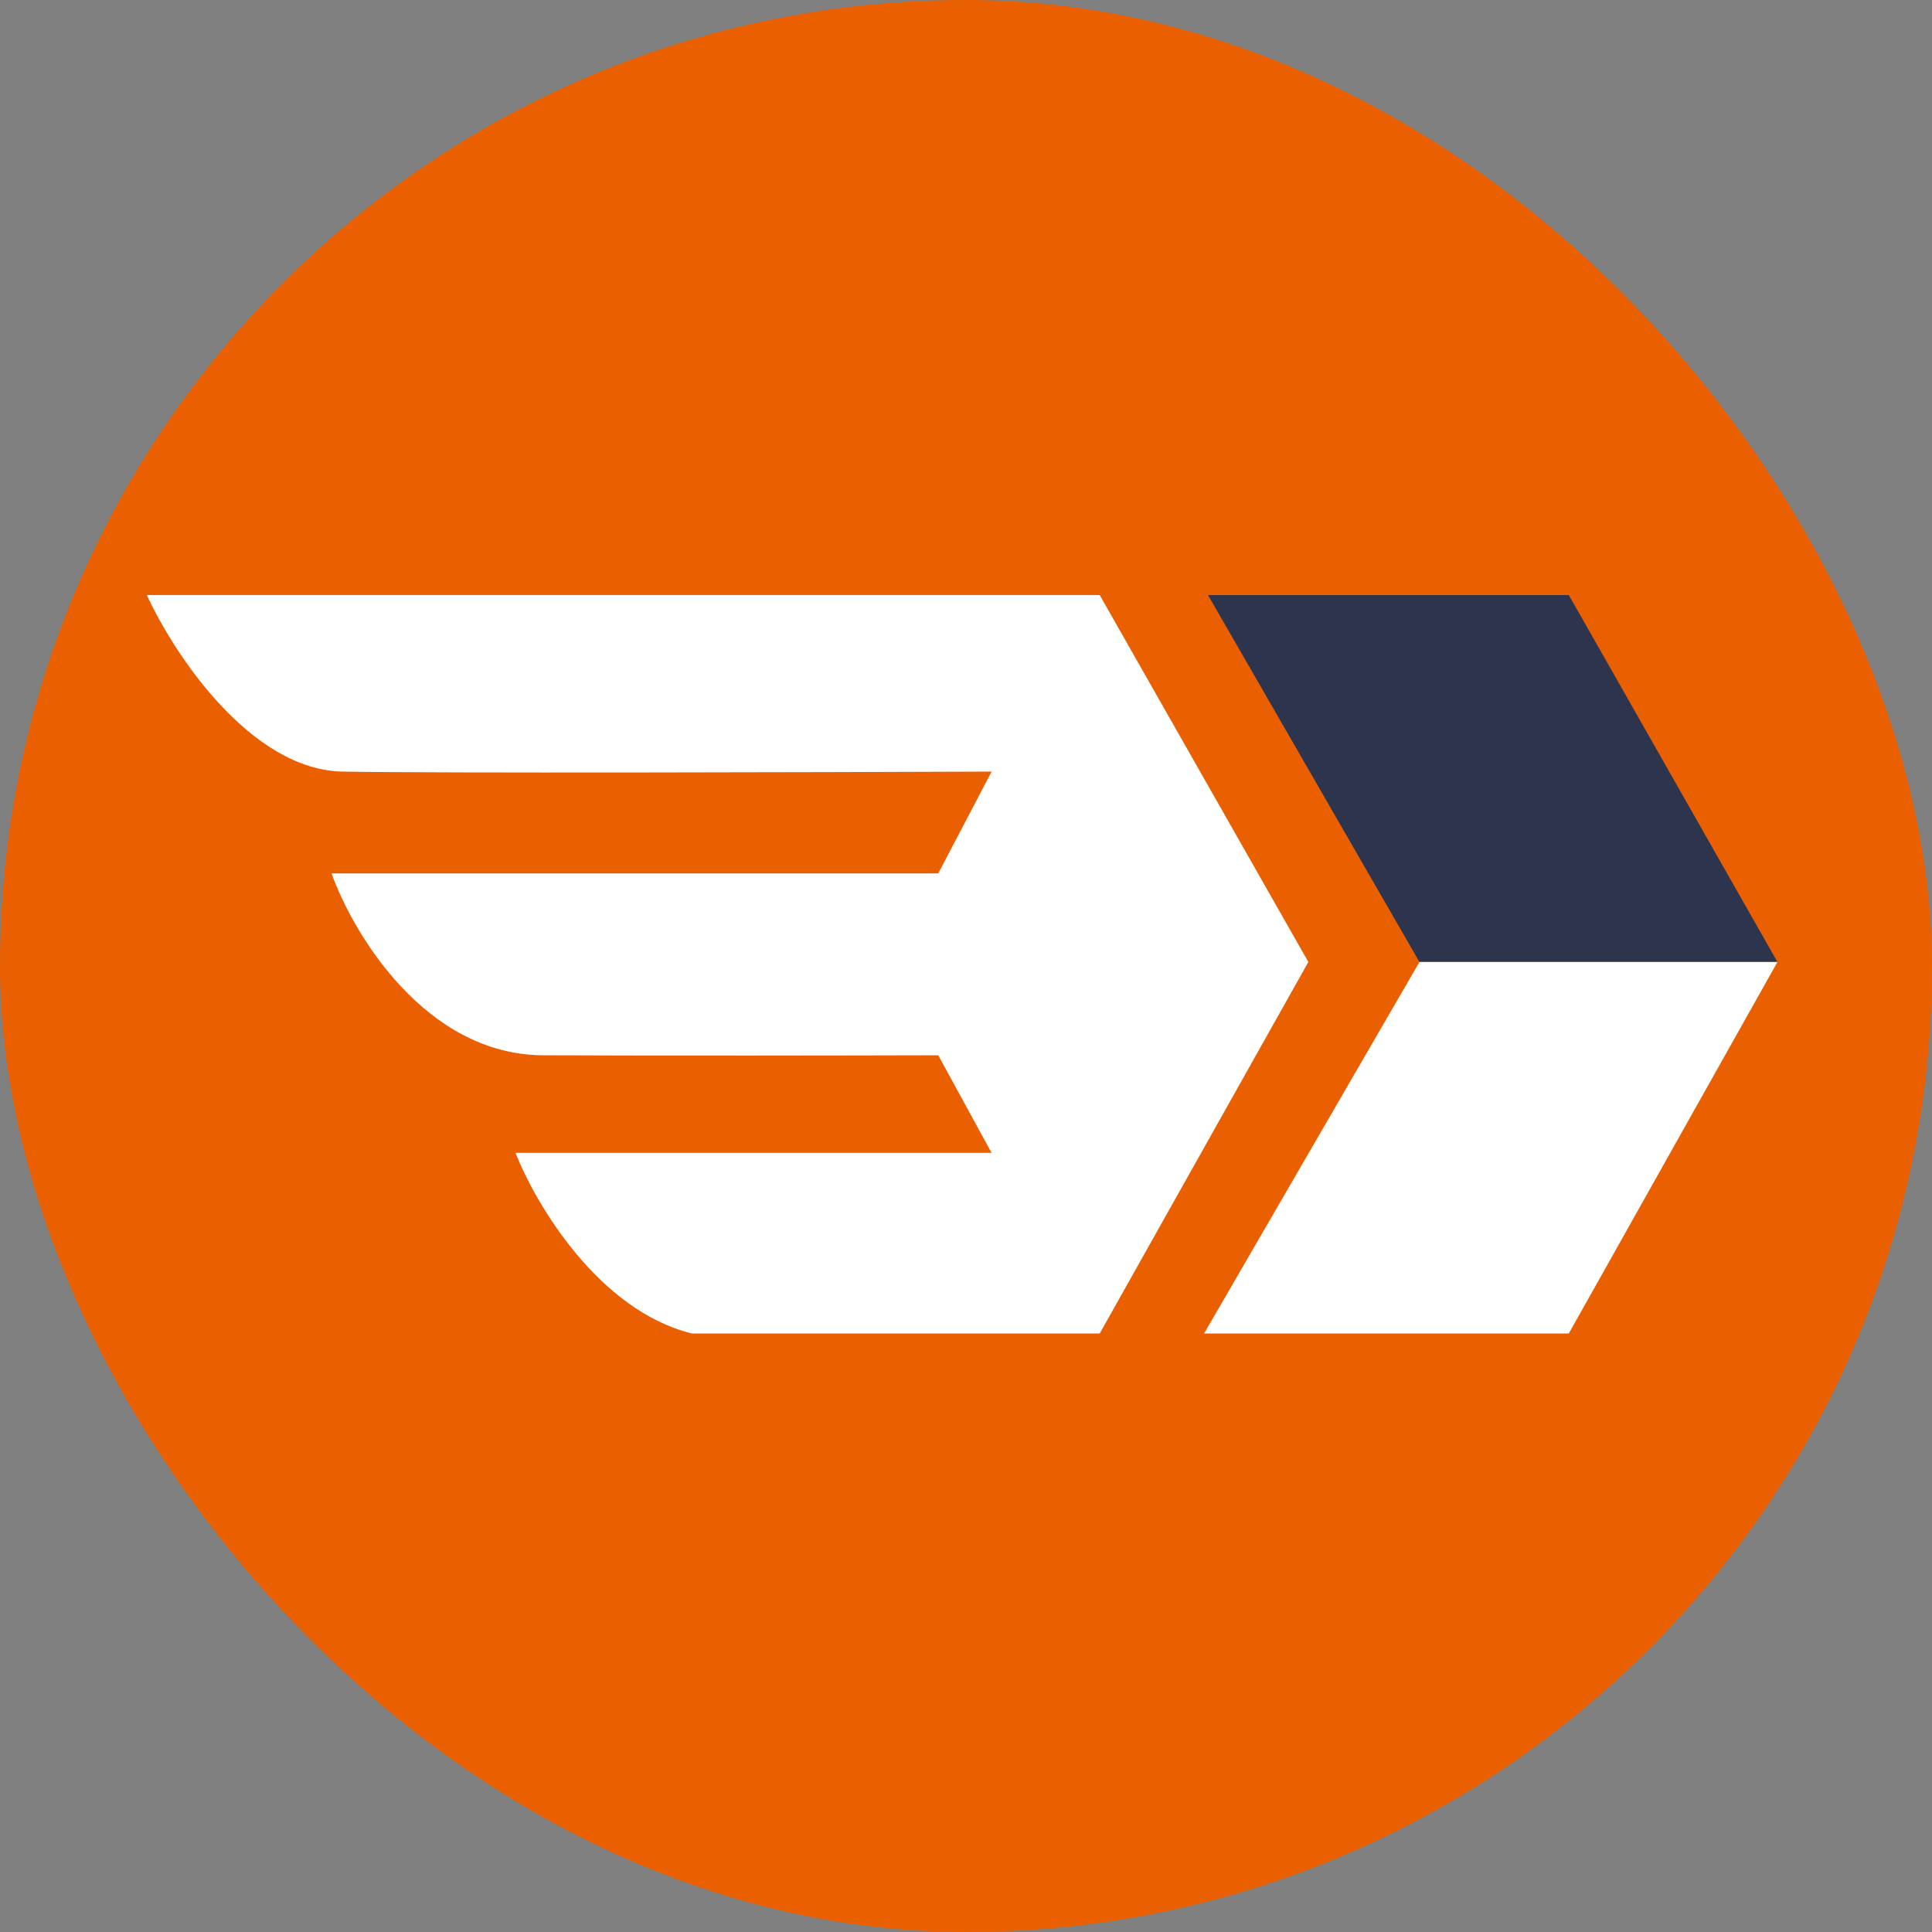
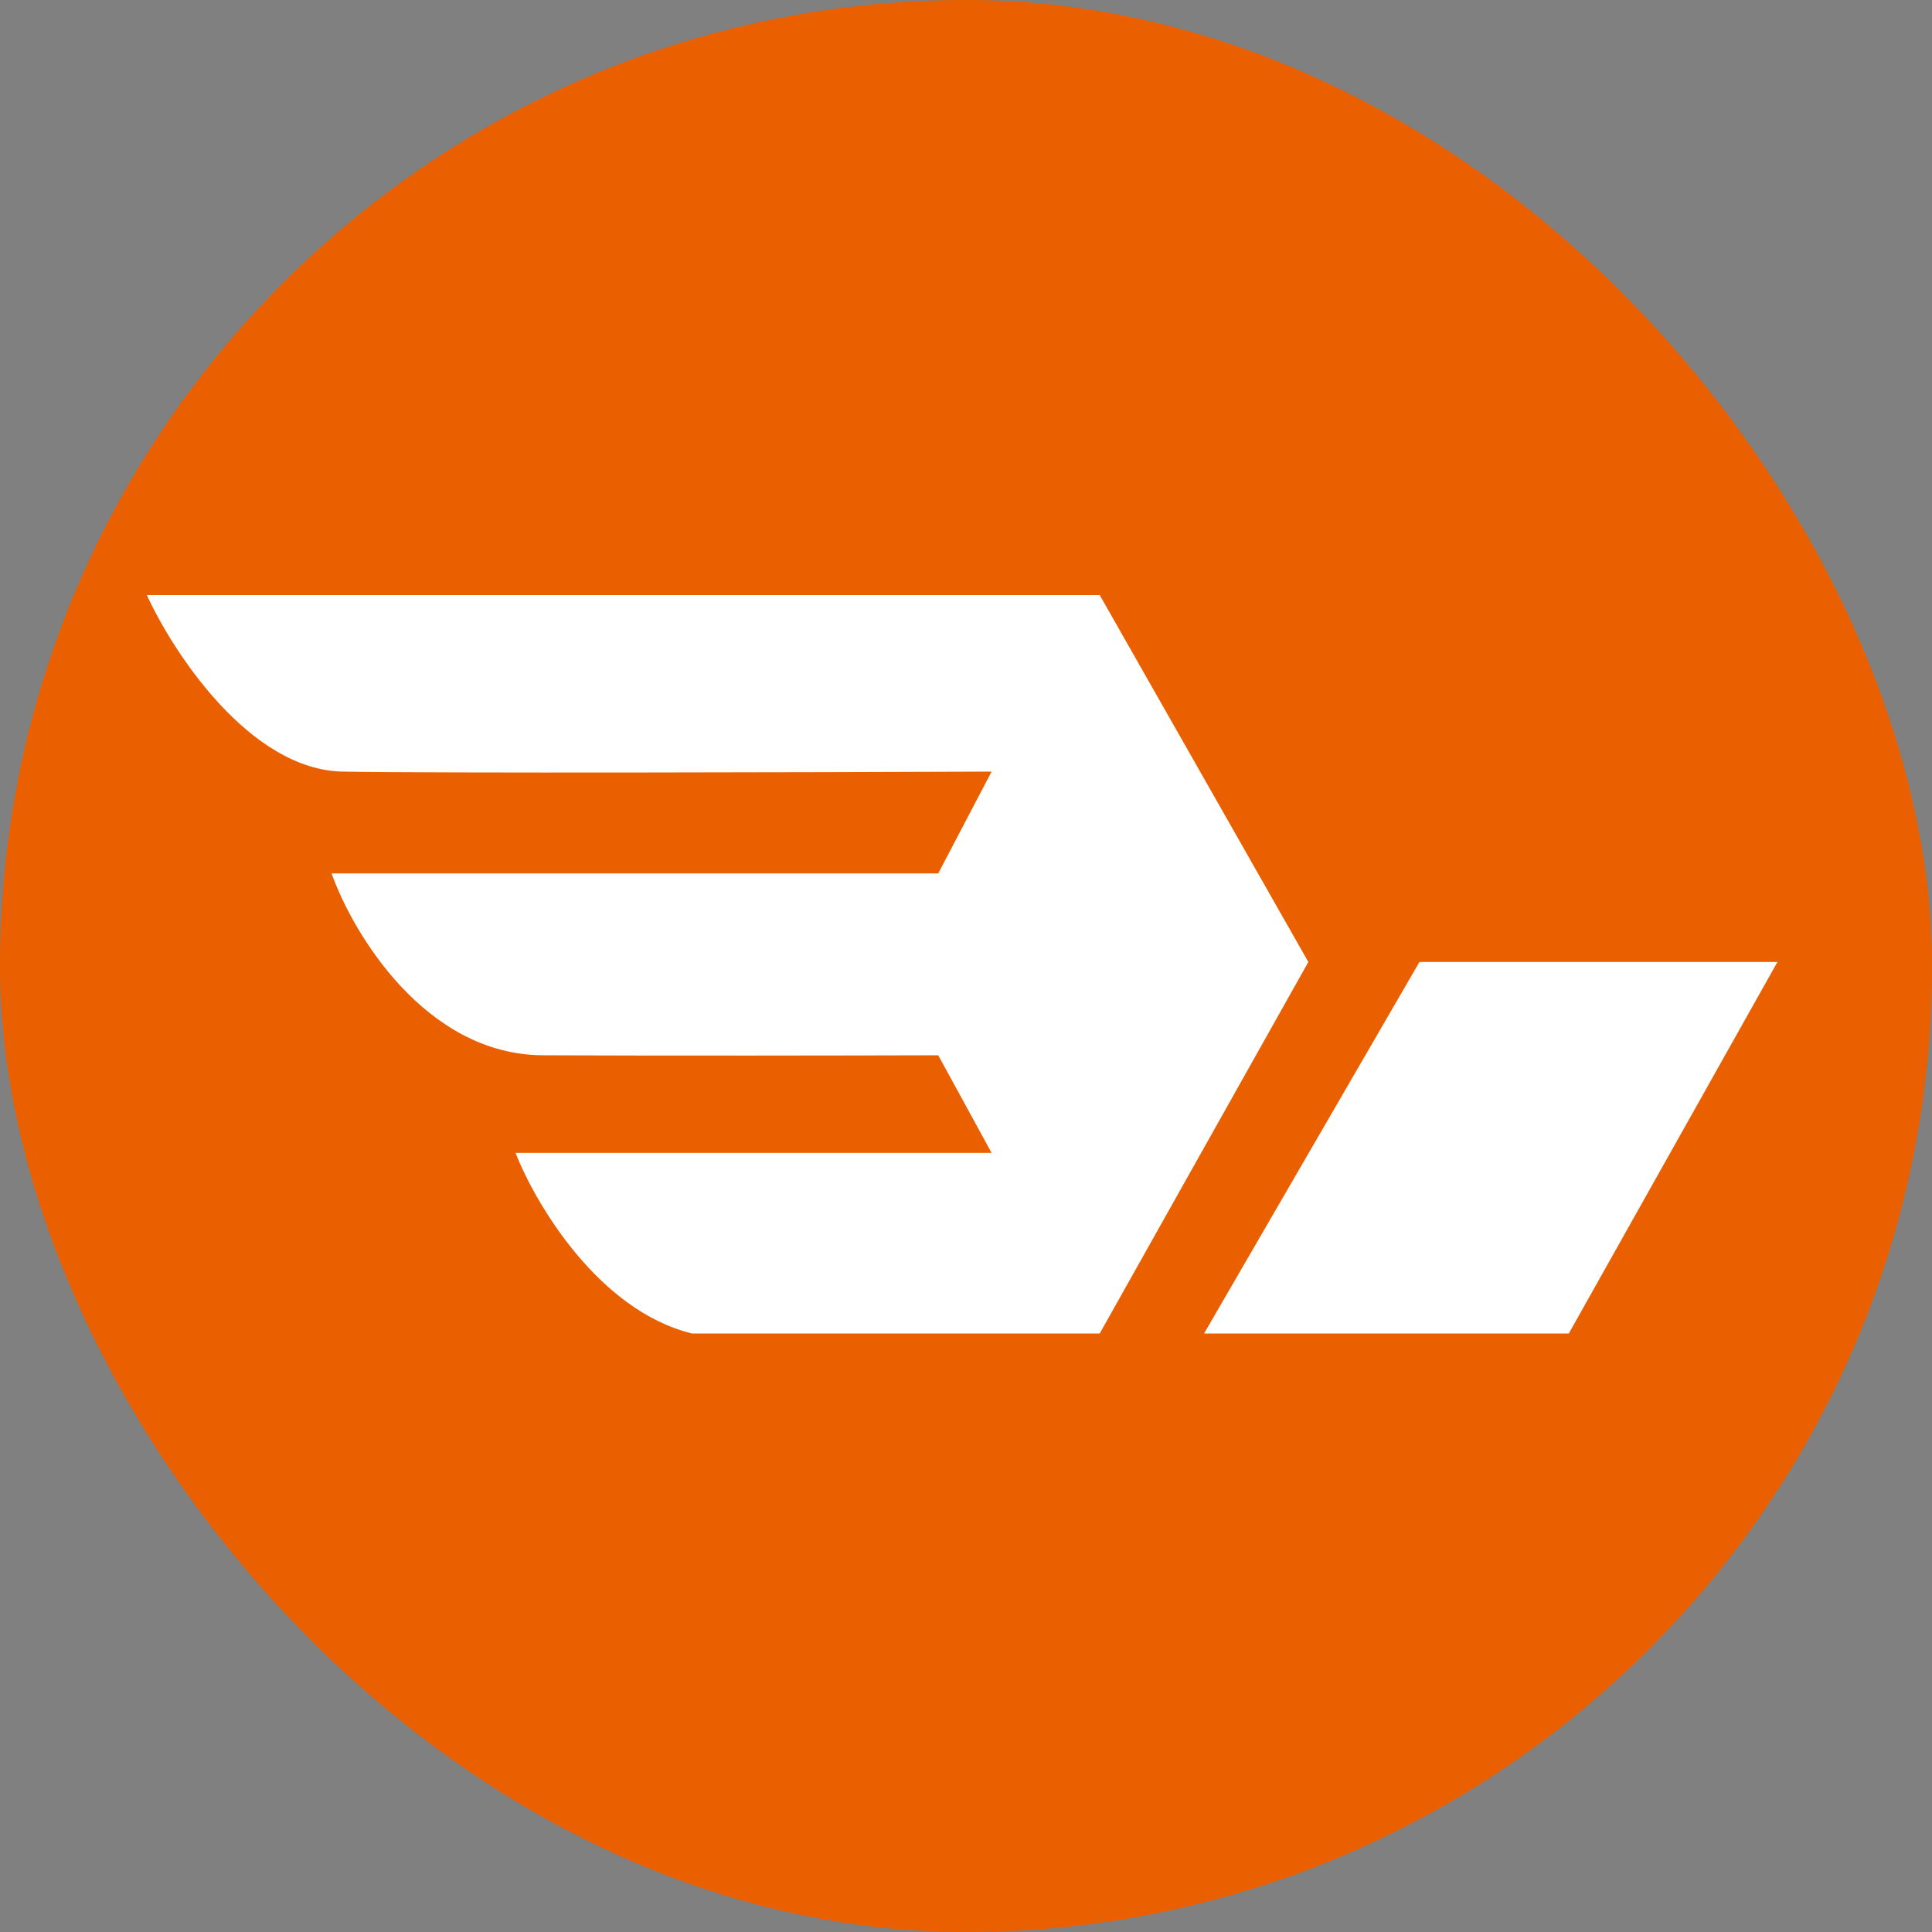
<svg xmlns="http://www.w3.org/2000/svg" width="250" height="250" viewBox="0 0 250 250" fill="none">
  <rect x="0" y="0" width="250" height="250" fill="#808080" stroke="none" />
  <rect width="250" height="250" rx="125" fill="#EA6000" />
-   <path d="M203.003 77H156.313L183.677 124.481H230L203.003 77Z" fill="#2C344E" />
  <path d="M142.302 77H19C22.455 84.524 32.364 99.626 44.358 99.844C56.352 100.063 105.326 99.935 128.314 99.844L121.408 113.019H42.904C45.691 120.833 55.062 136.48 70.253 136.552C85.445 136.625 110.687 136.583 121.408 136.552L128.314 149.182H66.71C69.275 155.737 77.433 169.588 89.547 172.553H142.302L169.3 124.481L142.302 77Z" fill="white" />
  <path d="M203.002 172.552L230 124.481H183.677L155.808 172.552H203.002Z" fill="white" />
</svg>